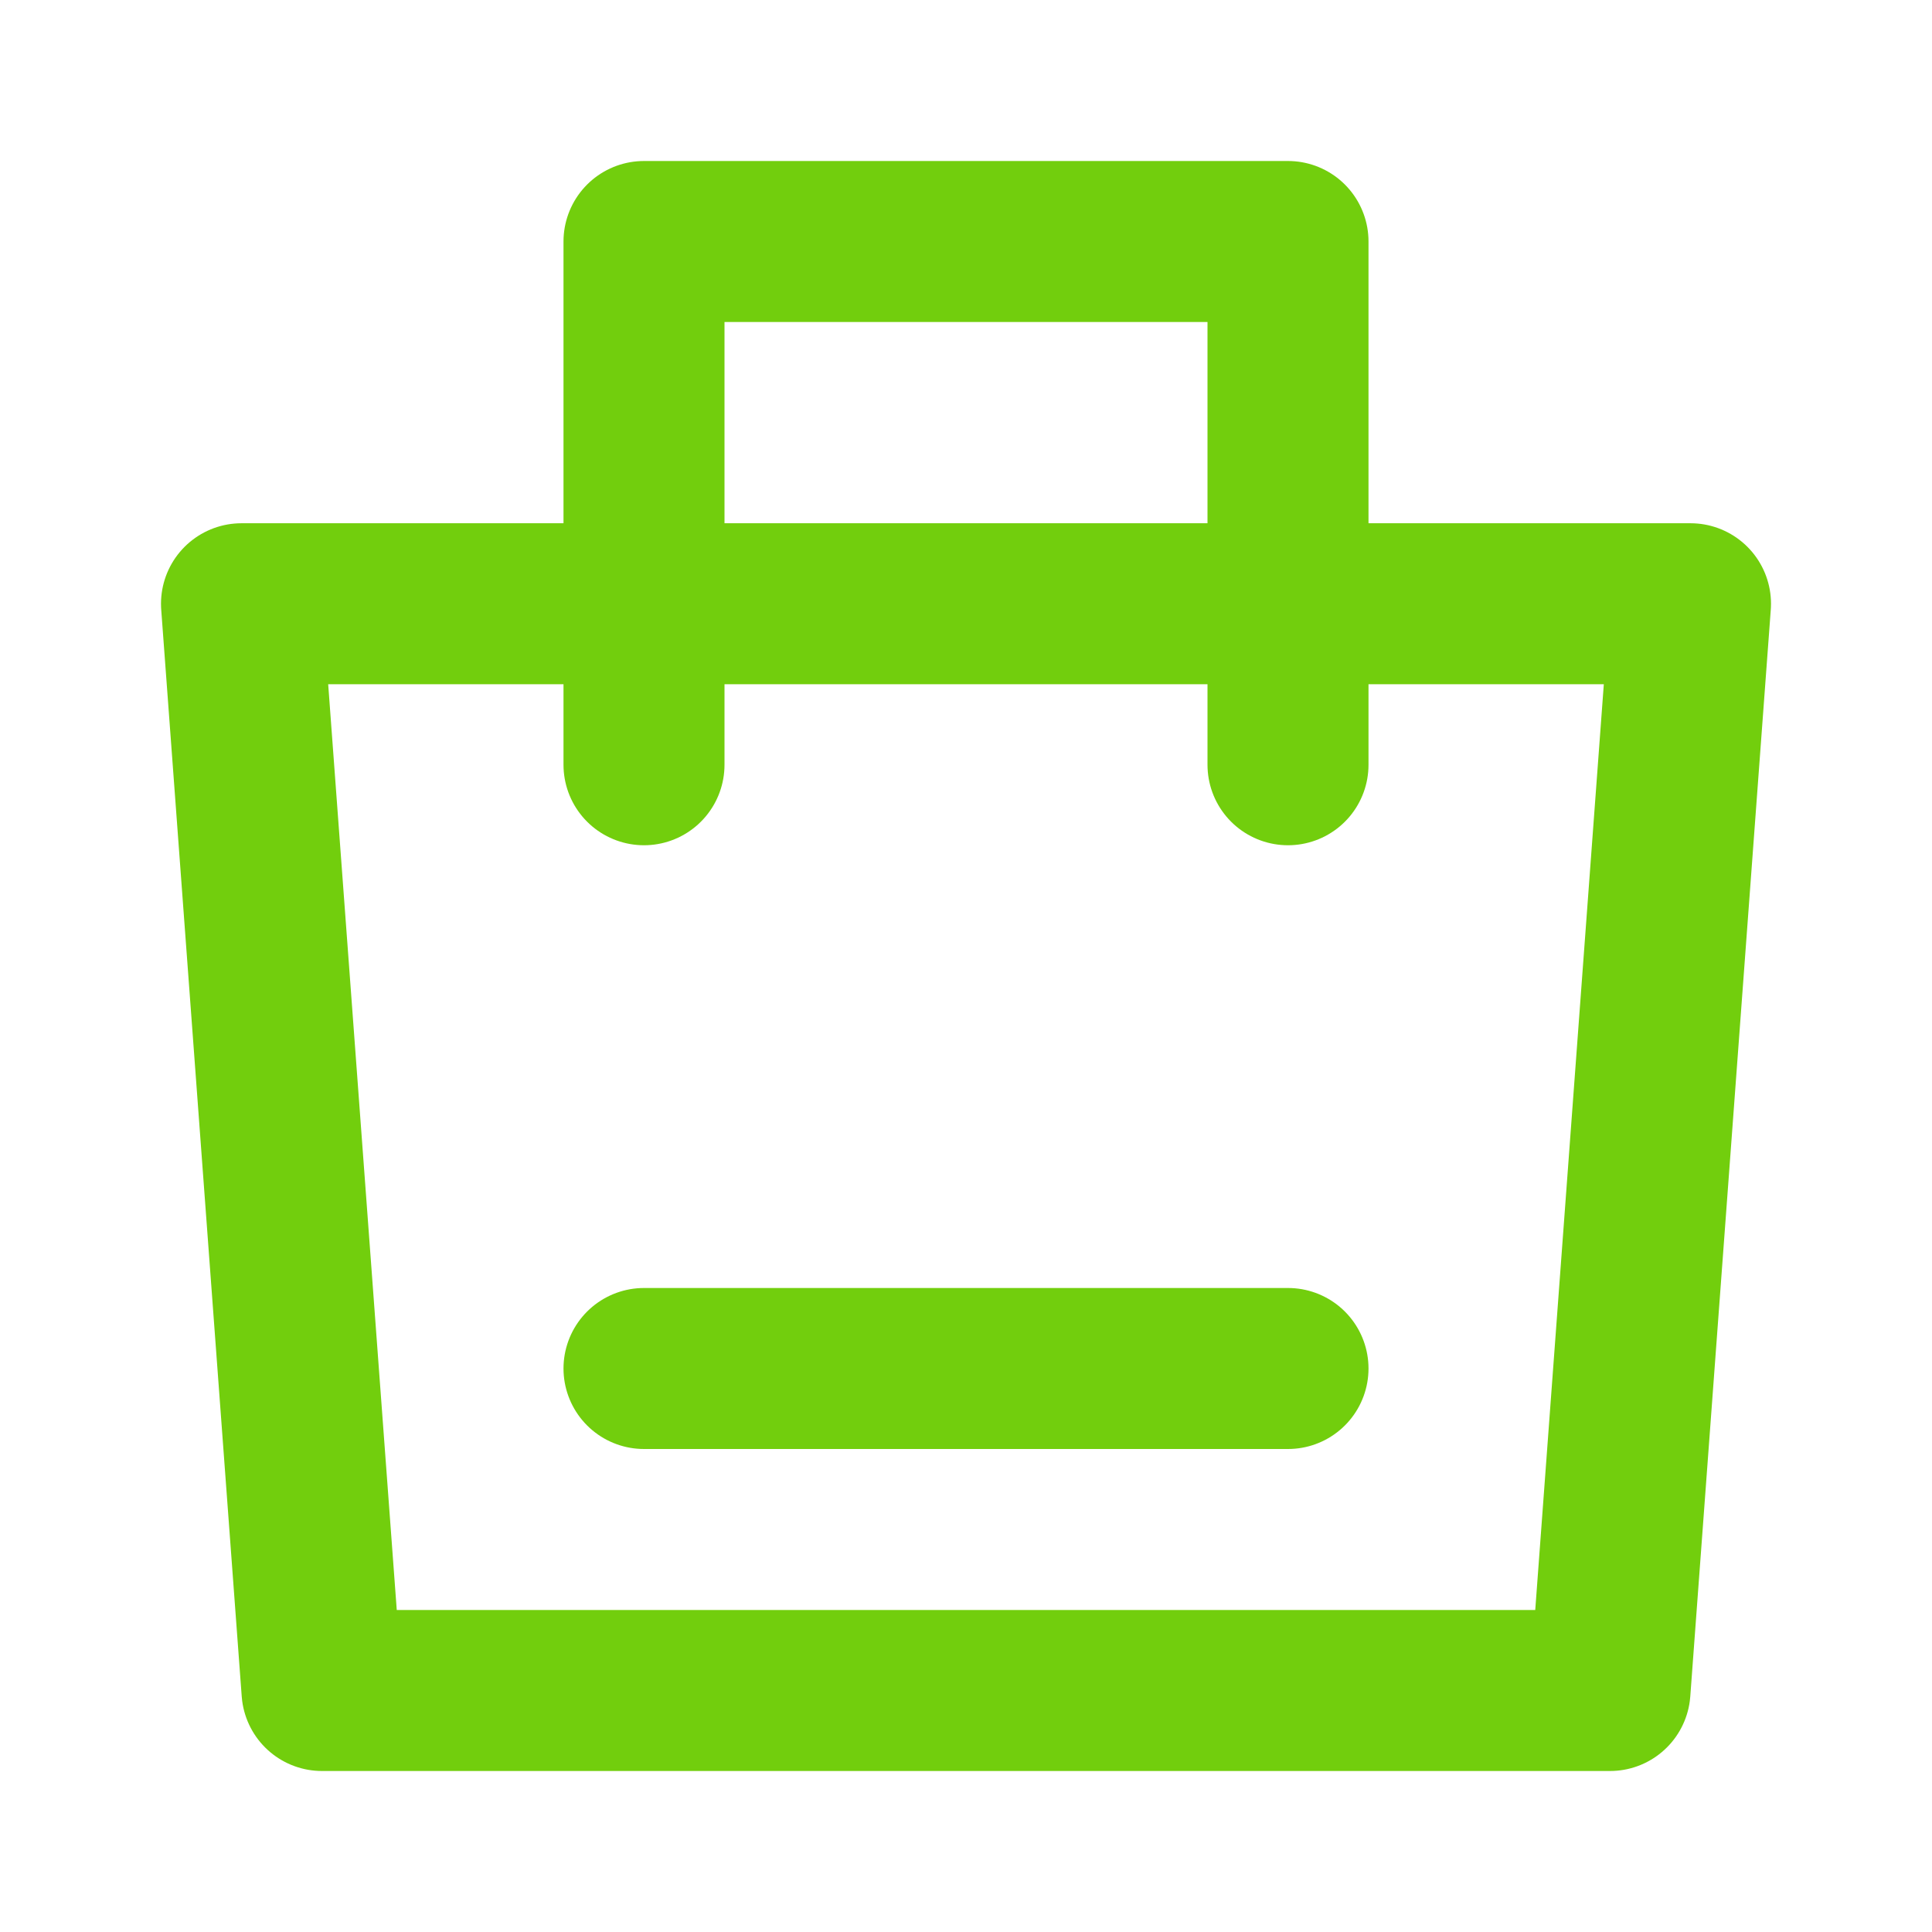
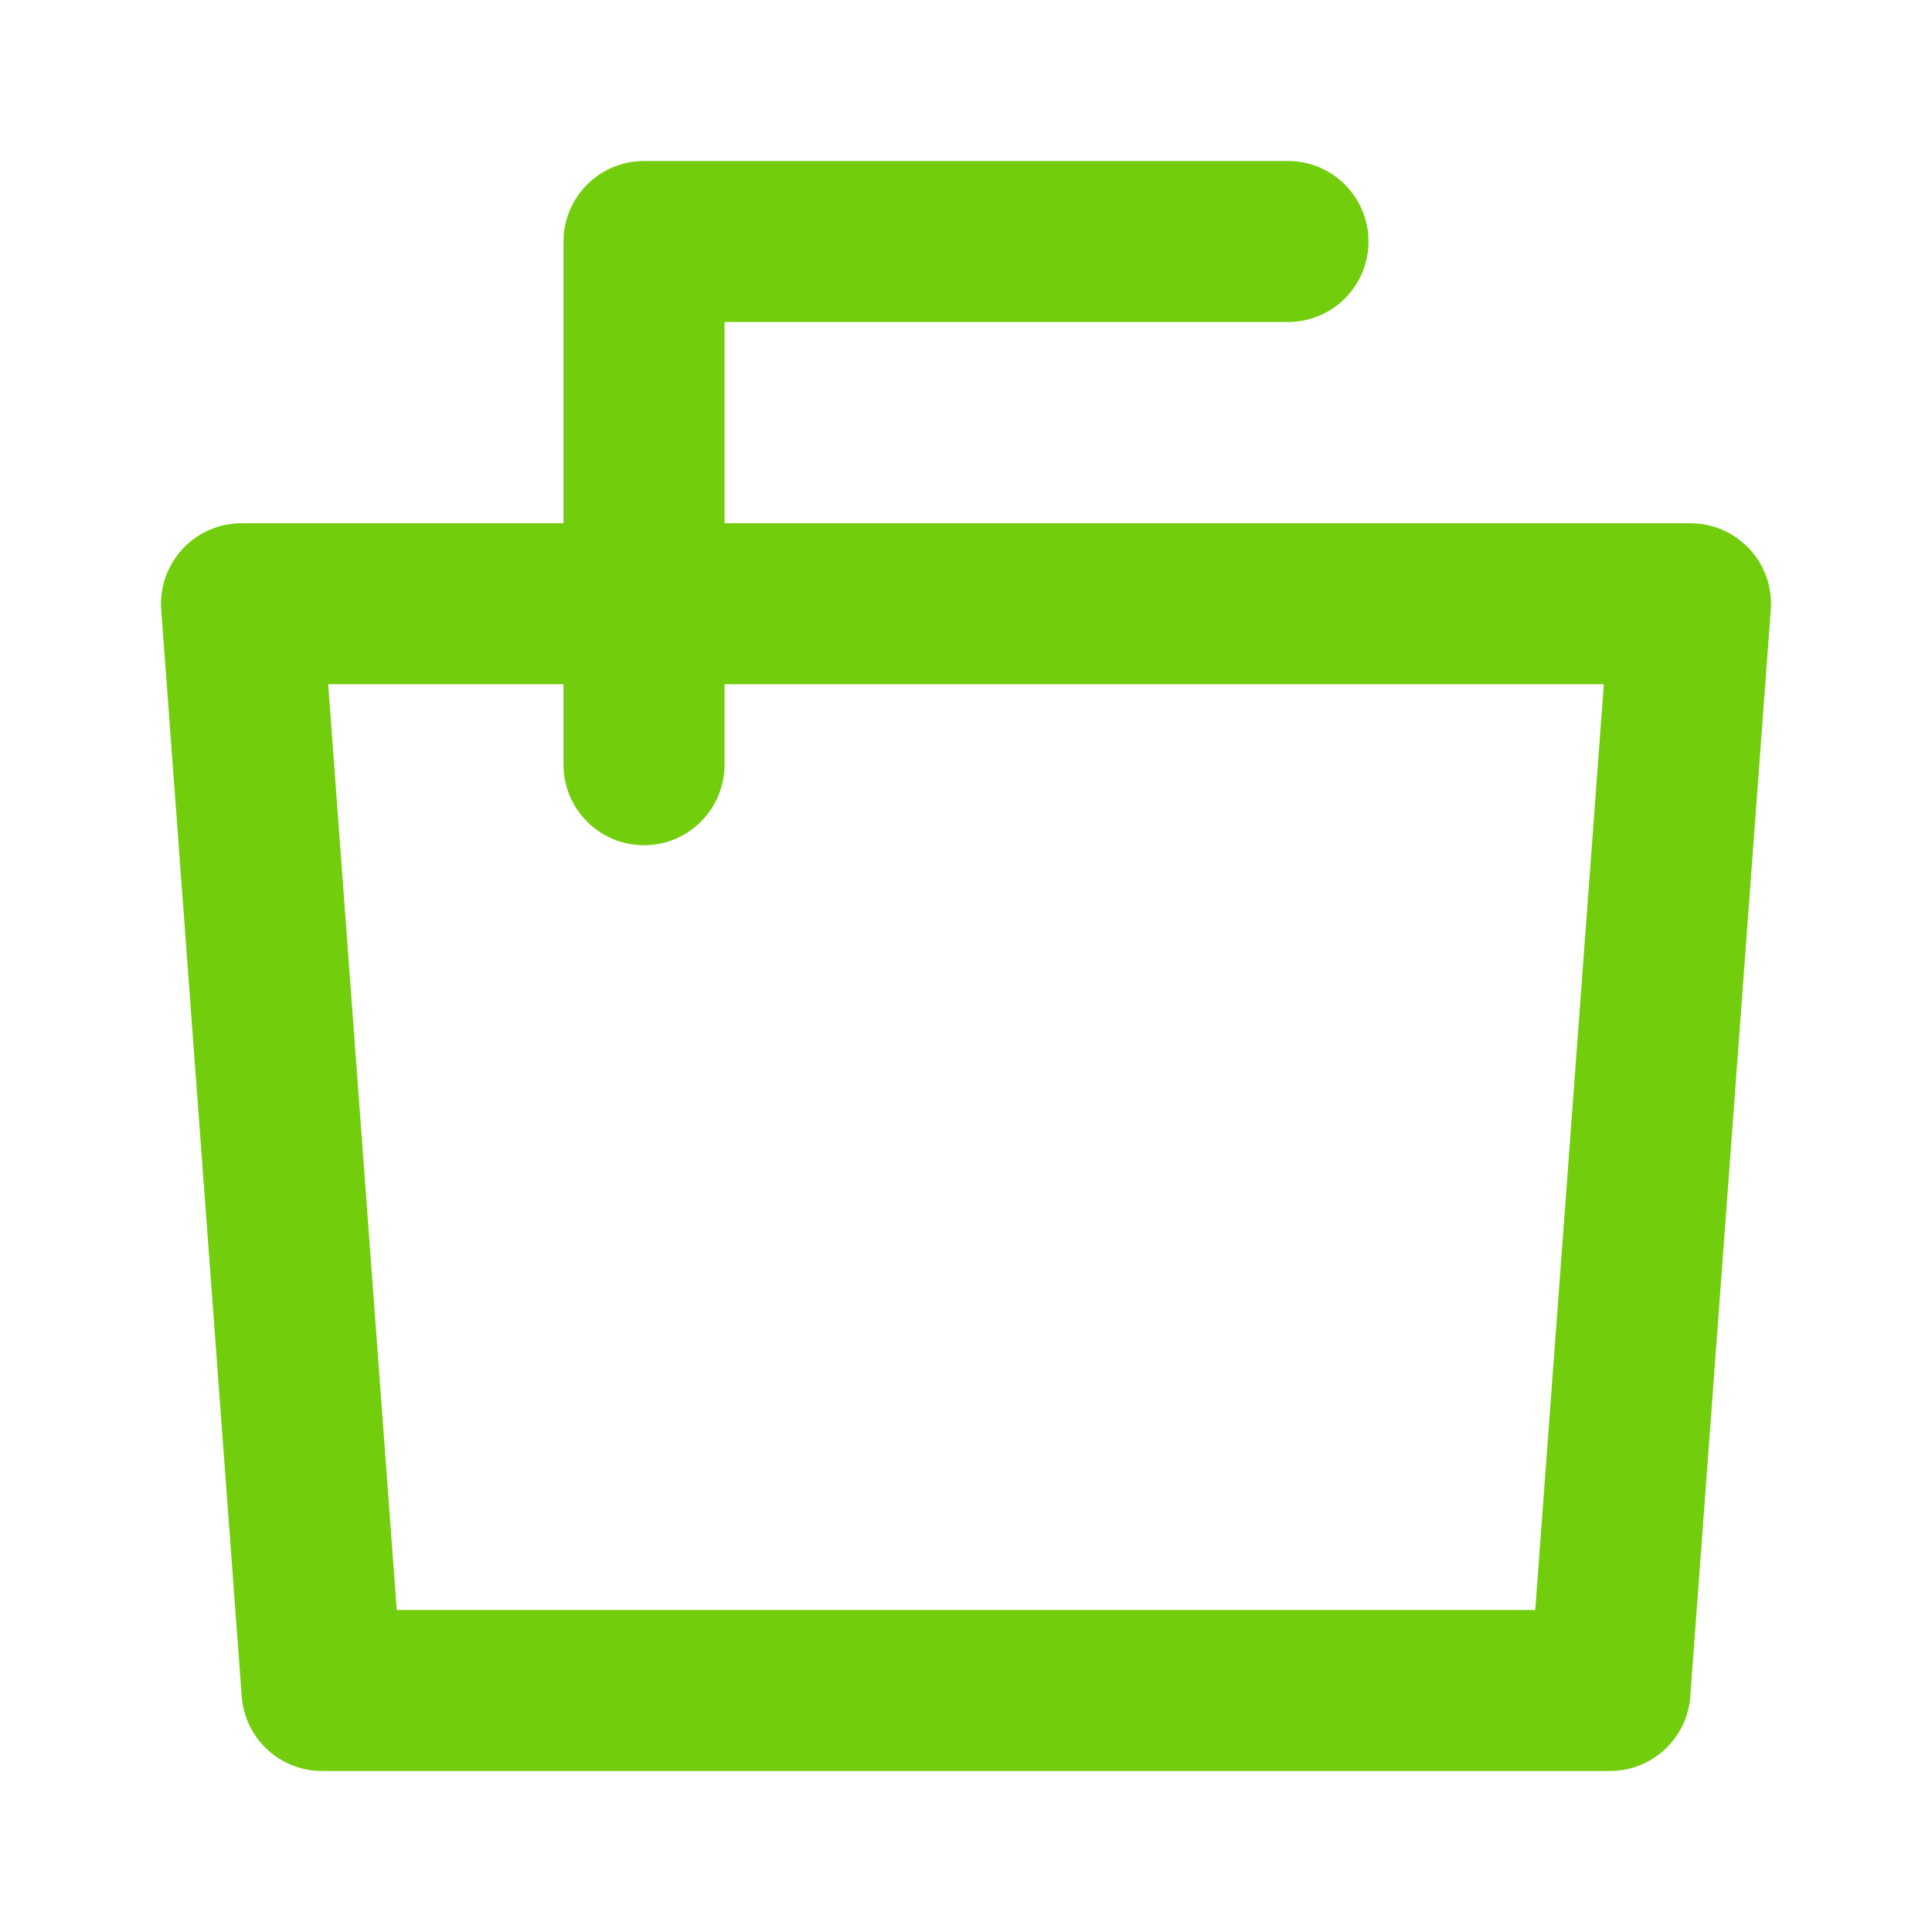
<svg xmlns="http://www.w3.org/2000/svg" fill="none" viewBox="0 0 48 48" height="24" width="24">
  <path stroke-linejoin="round" stroke-width="4" stroke="#72ce0d" fill="none" d="M6 15H42L40 42H8L6 15Z" clip-rule="evenodd" fill-rule="evenodd" />
-   <path stroke-linejoin="round" stroke-linecap="round" stroke-width="4" stroke="#72ce0d" d="M16 19V6H32V19" />
-   <path stroke-linecap="round" stroke-width="4" stroke="#72ce0d" d="M16 34H32" />
+   <path stroke-linejoin="round" stroke-linecap="round" stroke-width="4" stroke="#72ce0d" d="M16 19V6H32" />
</svg>